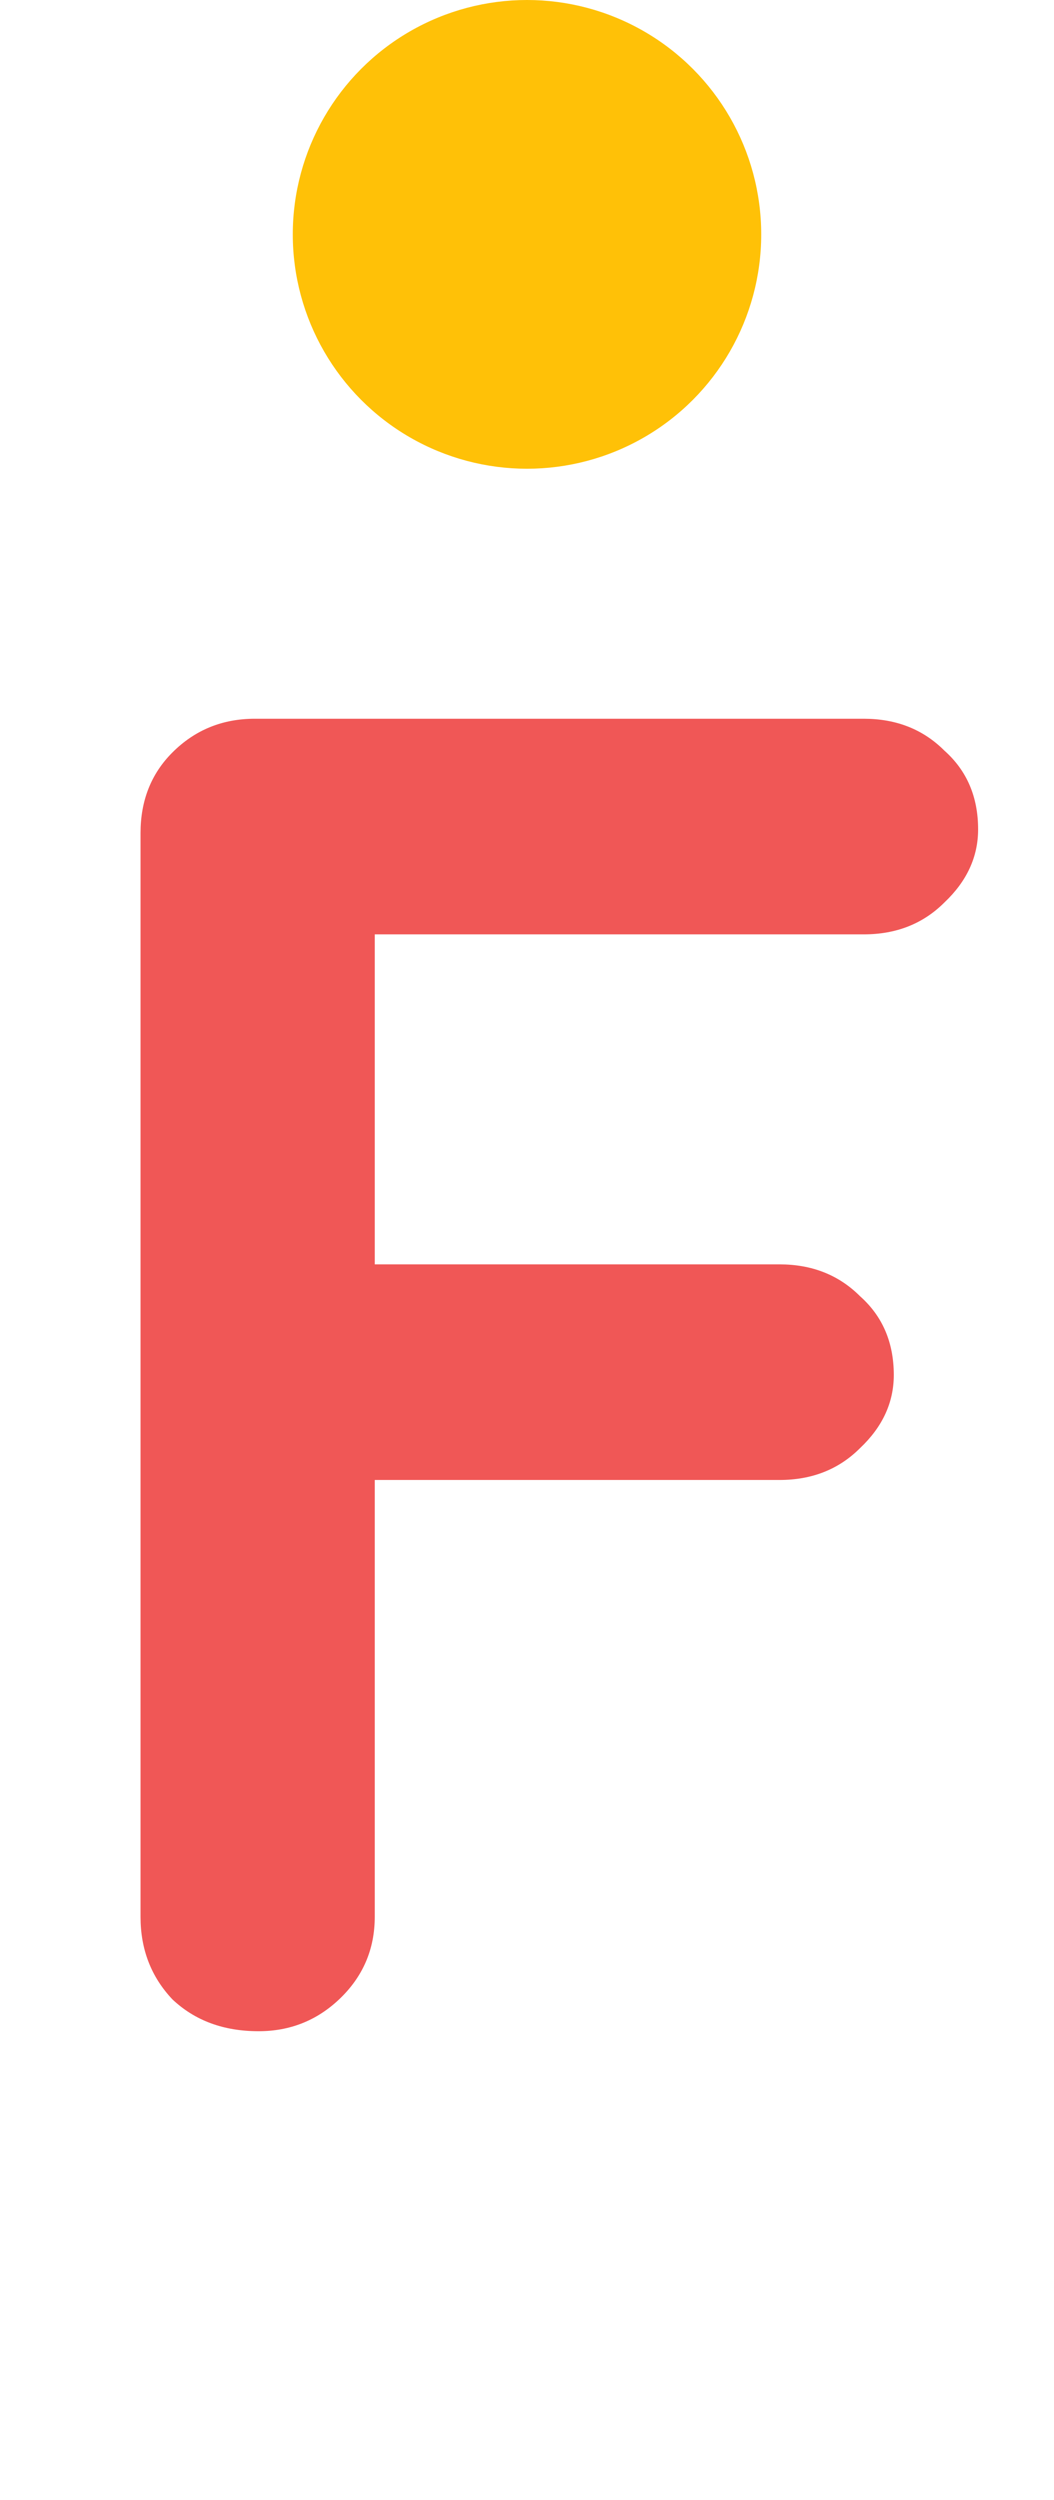
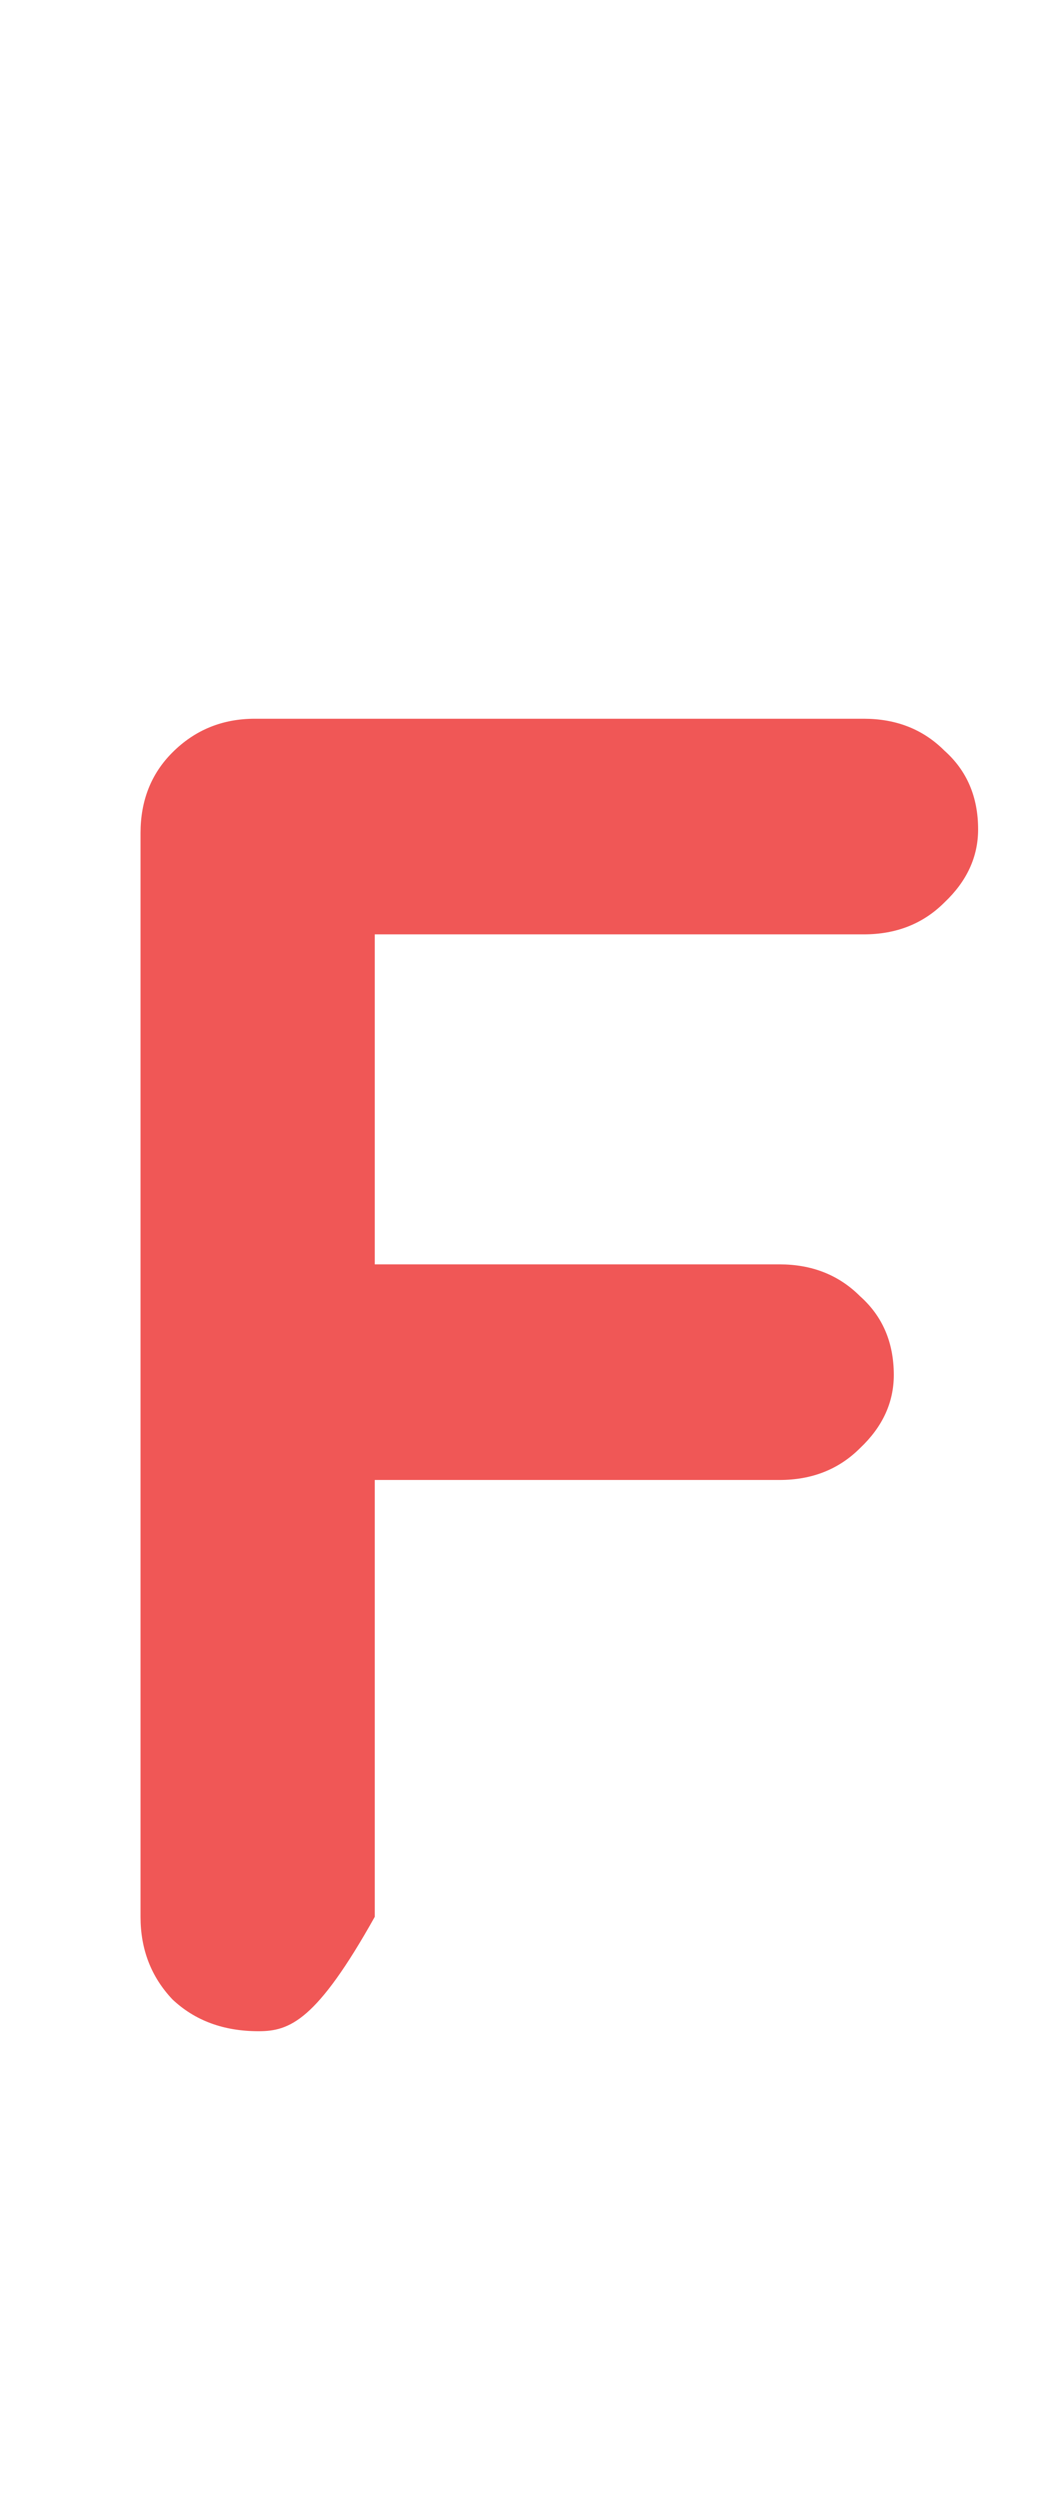
<svg xmlns="http://www.w3.org/2000/svg" width="27" height="64" viewBox="0 0 27 64" fill="none">
-   <circle cx="13.5" cy="6" r="6" fill="#FFC107" />
-   <path d="M6.624 52C5.728 52 4.992 51.728 4.416 51.184C3.872 50.608 3.6 49.904 3.6 49.072V21.328C3.6 20.496 3.872 19.808 4.416 19.264C4.992 18.688 5.696 18.4 6.528 18.4H22.128C22.96 18.4 23.648 18.672 24.192 19.216C24.768 19.728 25.056 20.4 25.056 21.232C25.056 21.936 24.768 22.56 24.192 23.104C23.648 23.648 22.96 23.92 22.128 23.92H9.168L9.6 23.344V32.992L9.264 32.368H19.968C20.8 32.368 21.488 32.64 22.032 33.184C22.608 33.696 22.896 34.368 22.896 35.2C22.896 35.904 22.608 36.528 22.032 37.072C21.488 37.616 20.8 37.888 19.968 37.888H9.168L9.6 37.456V49.072C9.6 49.904 9.296 50.608 8.688 51.184C8.112 51.728 7.424 52 6.624 52Z" fill="#F05756" />
+   <path d="M6.624 52C5.728 52 4.992 51.728 4.416 51.184C3.872 50.608 3.6 49.904 3.6 49.072V21.328C3.6 20.496 3.872 19.808 4.416 19.264C4.992 18.688 5.696 18.4 6.528 18.4H22.128C22.96 18.4 23.648 18.672 24.192 19.216C24.768 19.728 25.056 20.4 25.056 21.232C25.056 21.936 24.768 22.56 24.192 23.104C23.648 23.648 22.96 23.92 22.128 23.92H9.168L9.6 23.344V32.992L9.264 32.368H19.968C20.8 32.368 21.488 32.64 22.032 33.184C22.608 33.696 22.896 34.368 22.896 35.2C22.896 35.904 22.608 36.528 22.032 37.072C21.488 37.616 20.8 37.888 19.968 37.888H9.168L9.6 37.456V49.072C8.112 51.728 7.424 52 6.624 52Z" fill="#F05756" />
</svg>